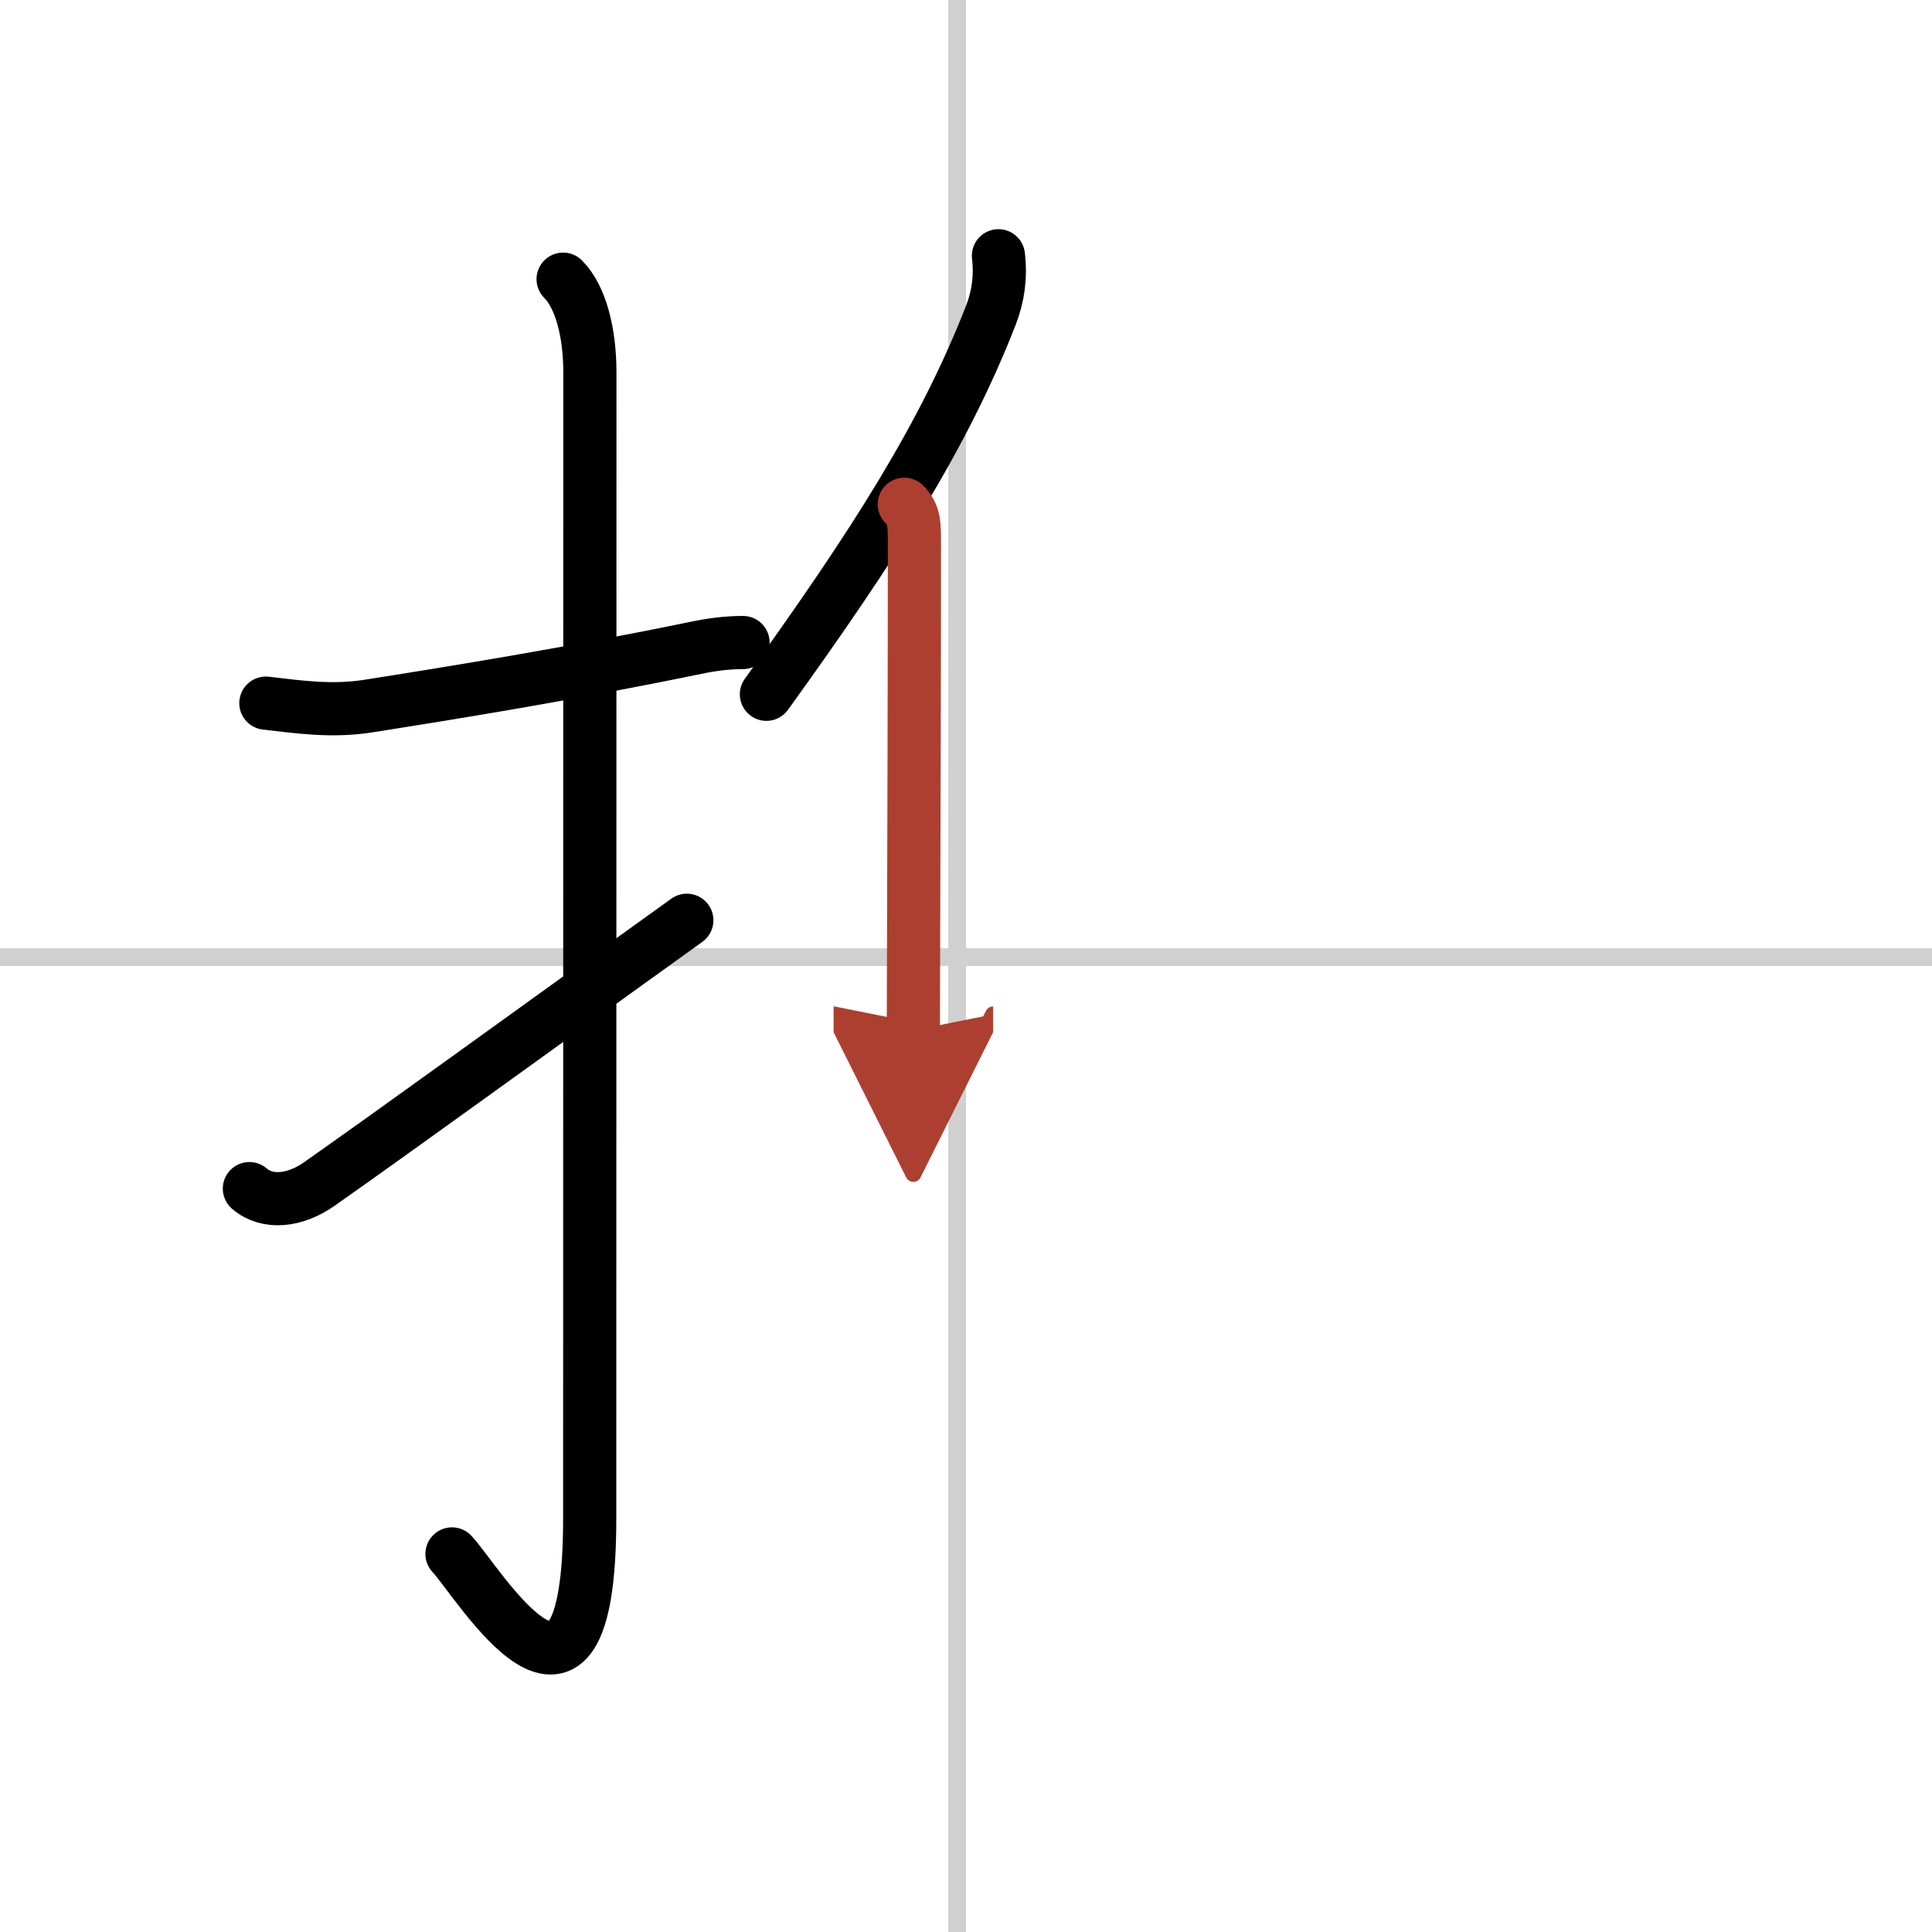
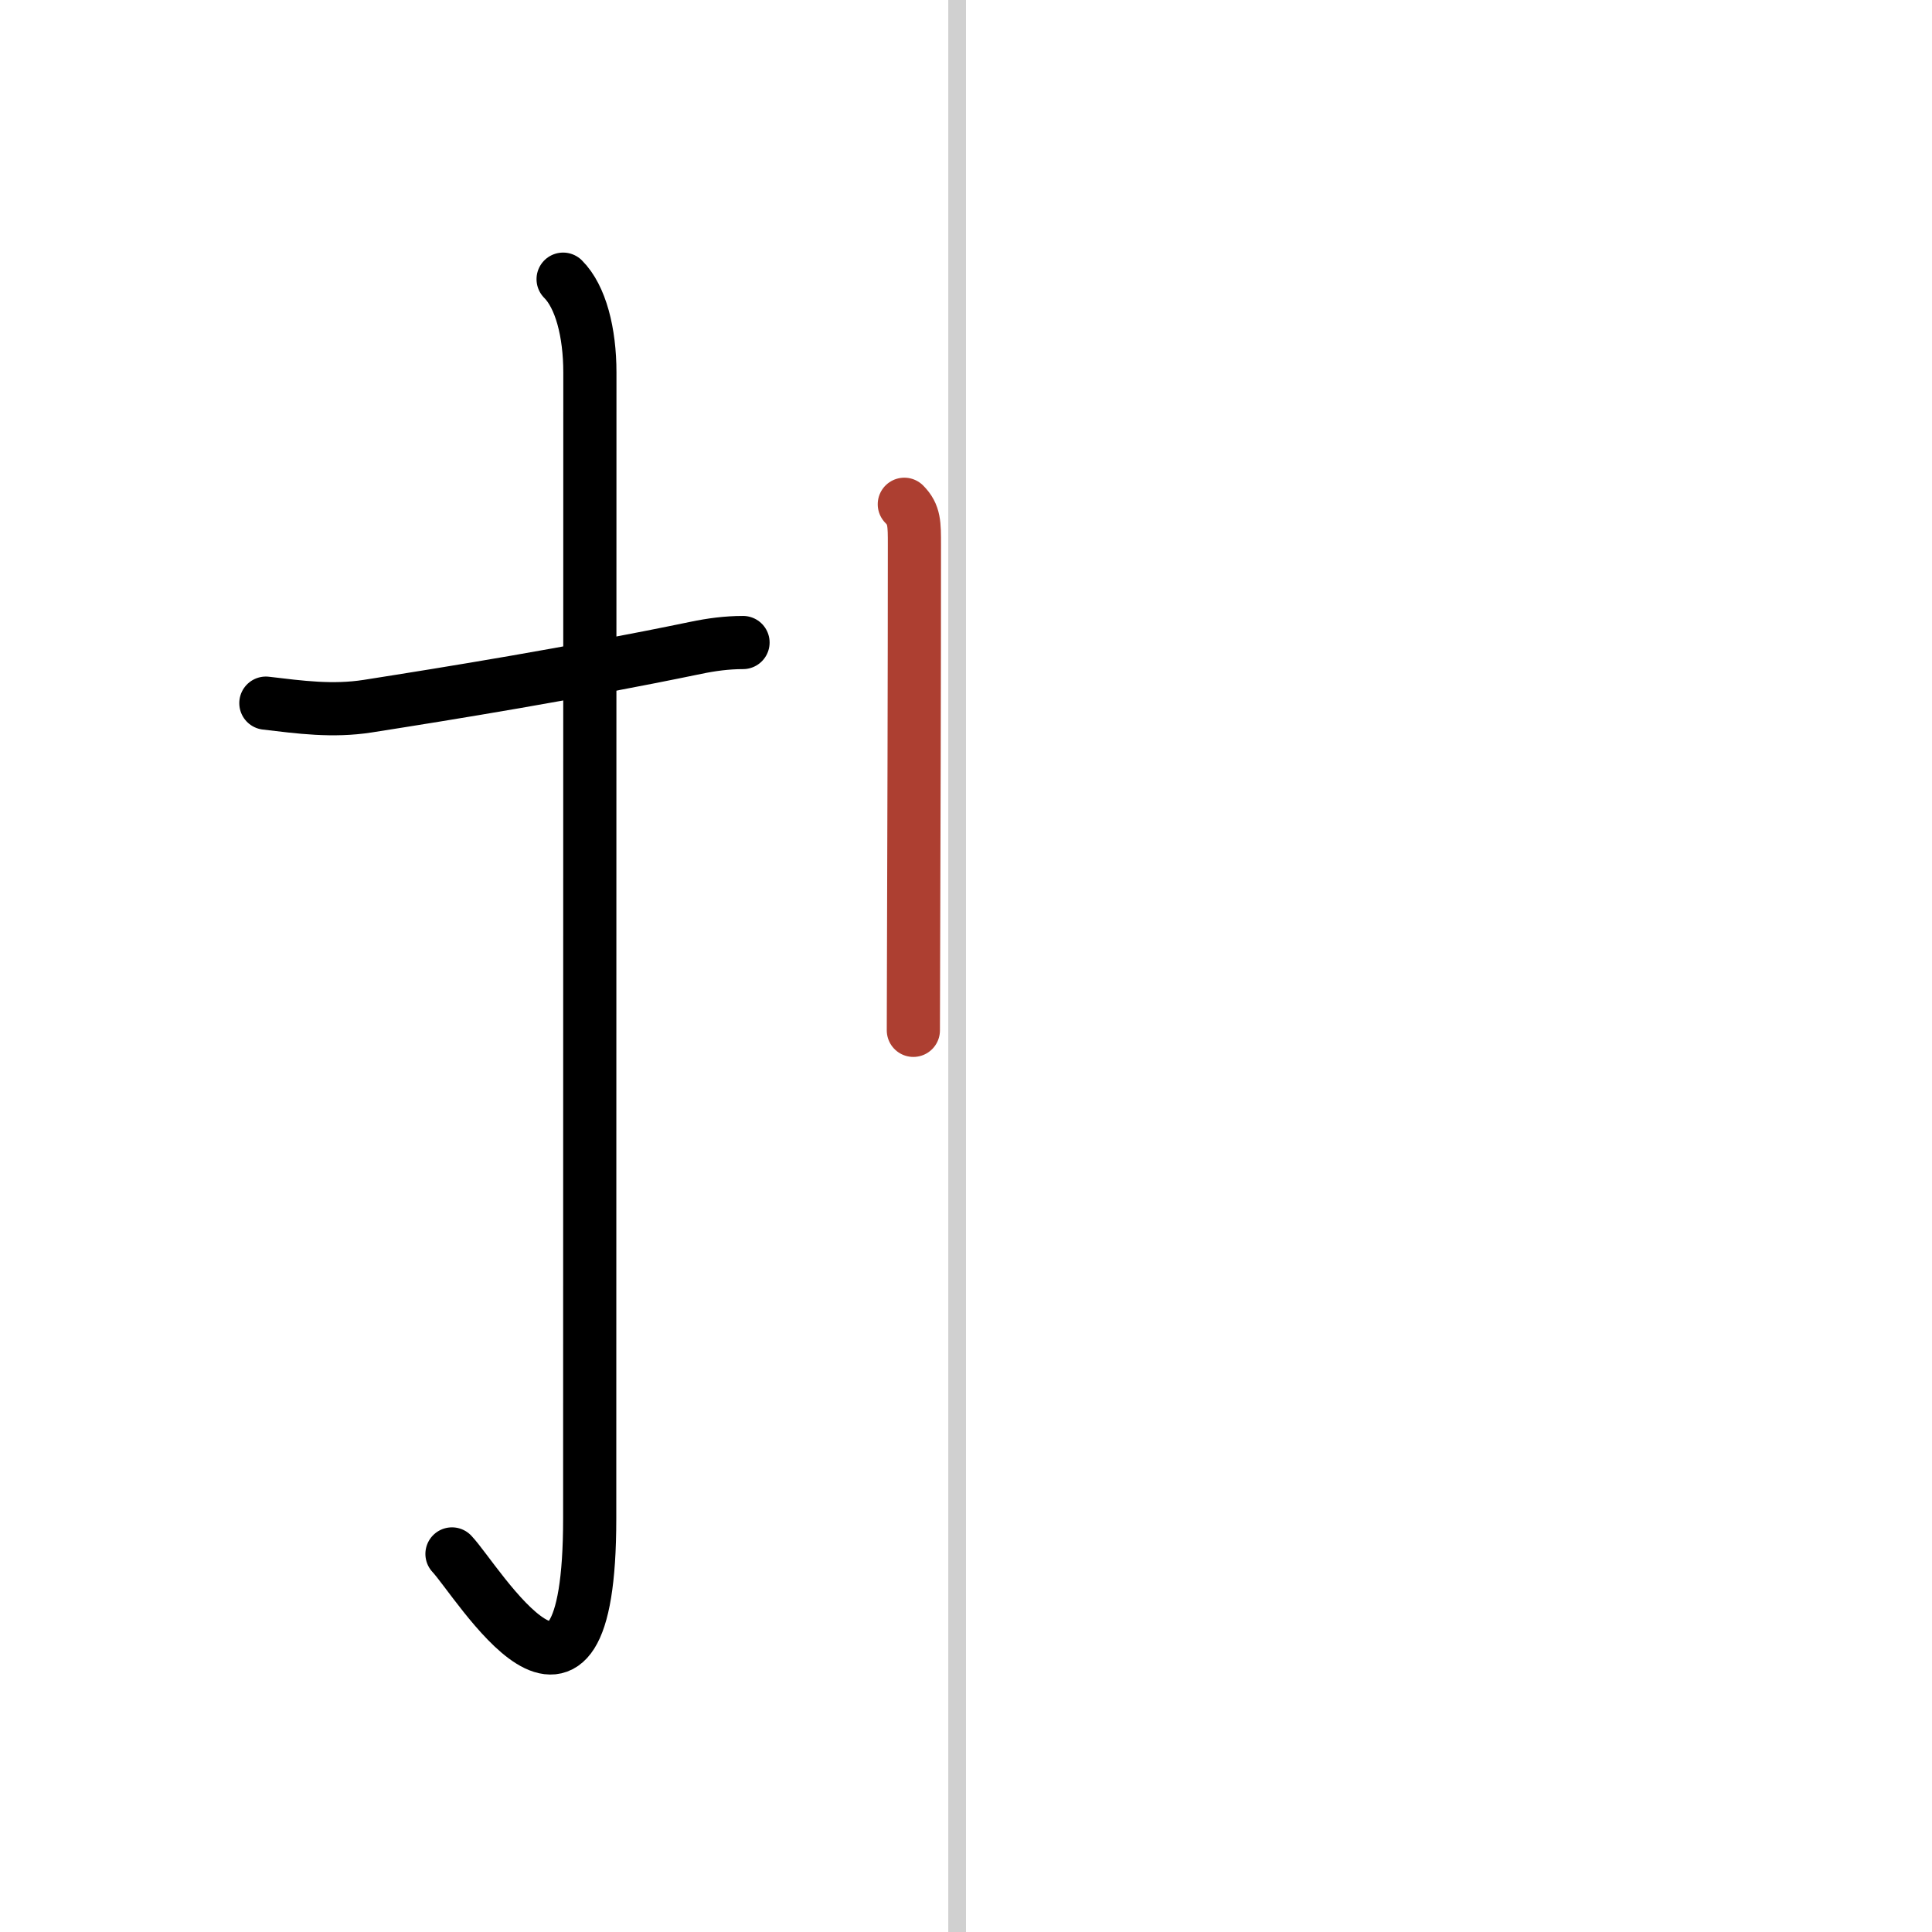
<svg xmlns="http://www.w3.org/2000/svg" width="400" height="400" viewBox="0 0 109 109">
  <defs>
    <marker id="a" markerWidth="4" orient="auto" refX="1" refY="5" viewBox="0 0 10 10">
-       <polyline points="0 0 10 5 0 10 1 5" fill="#ad3f31" stroke="#ad3f31" />
-     </marker>
+       </marker>
  </defs>
  <g fill="none" stroke="#000" stroke-linecap="round" stroke-linejoin="round" stroke-width="3">
-     <rect width="100%" height="100%" fill="#fff" stroke="#fff" />
    <line x1="54" x2="54" y2="109" stroke="#d0d0d0" stroke-width="1" />
-     <line x2="109" y1="54" y2="54" stroke="#d0d0d0" stroke-width="1" />
    <path d="m15 39.67c1.94 0.23 3.76 0.48 5.75 0.17 4.58-0.72 11.41-1.82 18.51-3.29 0.86-0.18 1.74-0.3 2.66-0.3" />
    <path d="m31.77 15.75c0.99 0.99 1.51 3 1.51 5.27 0 15.23-0.01 53.21-0.01 64.65 0 14.25-6.32 3.53-7.77 2" />
-     <path d="m14.07 67.06c1.02 0.88 2.59 0.7 3.96-0.27 4.84-3.41 9.47-6.79 20.72-14.87" />
-     <path d="m56.33 14.43c0.14 1.19-0.01 2.27-0.42 3.34-2.65 6.79-6.53 12.88-12.67 21.4" />
    <path d="m51.02 28.45c0.58 0.58 0.57 1.12 0.57 2.3 0 6.97-0.03 17.27-0.05 23.51 0 1.6-0.01 2.93-0.01 3.87" marker-end="url(#a)" stroke="#ad3f31" />
  </g>
</svg>